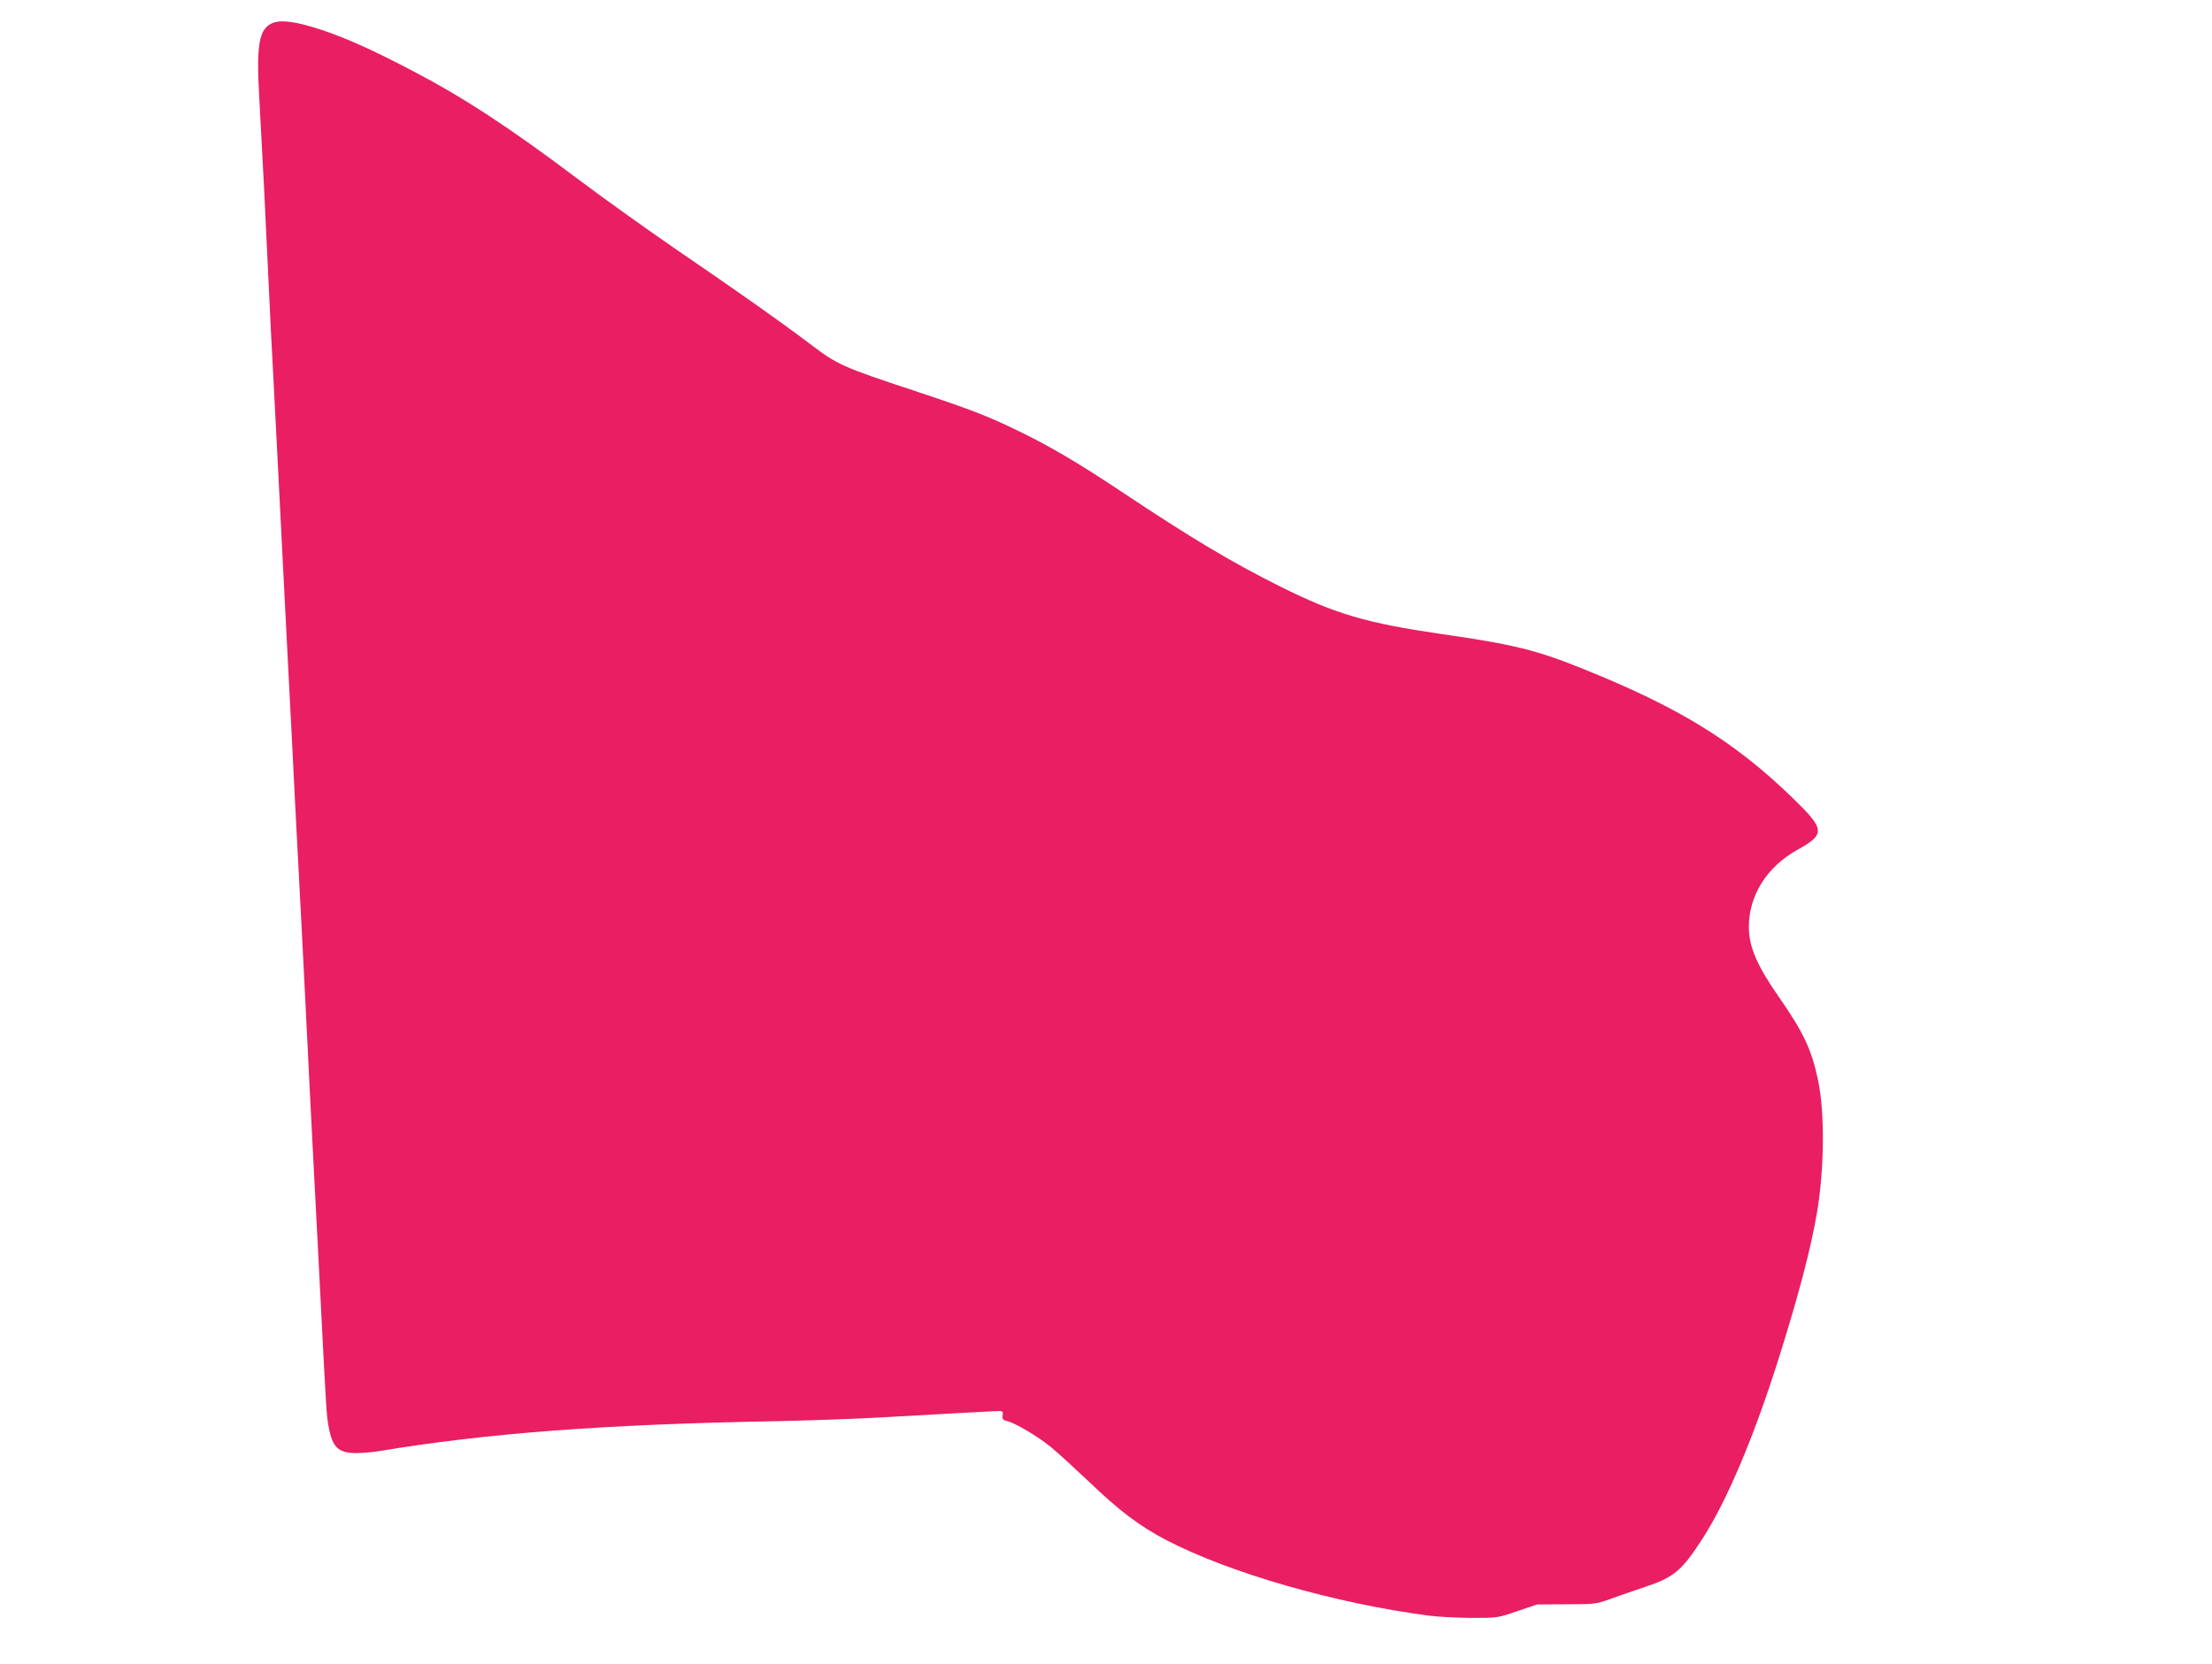
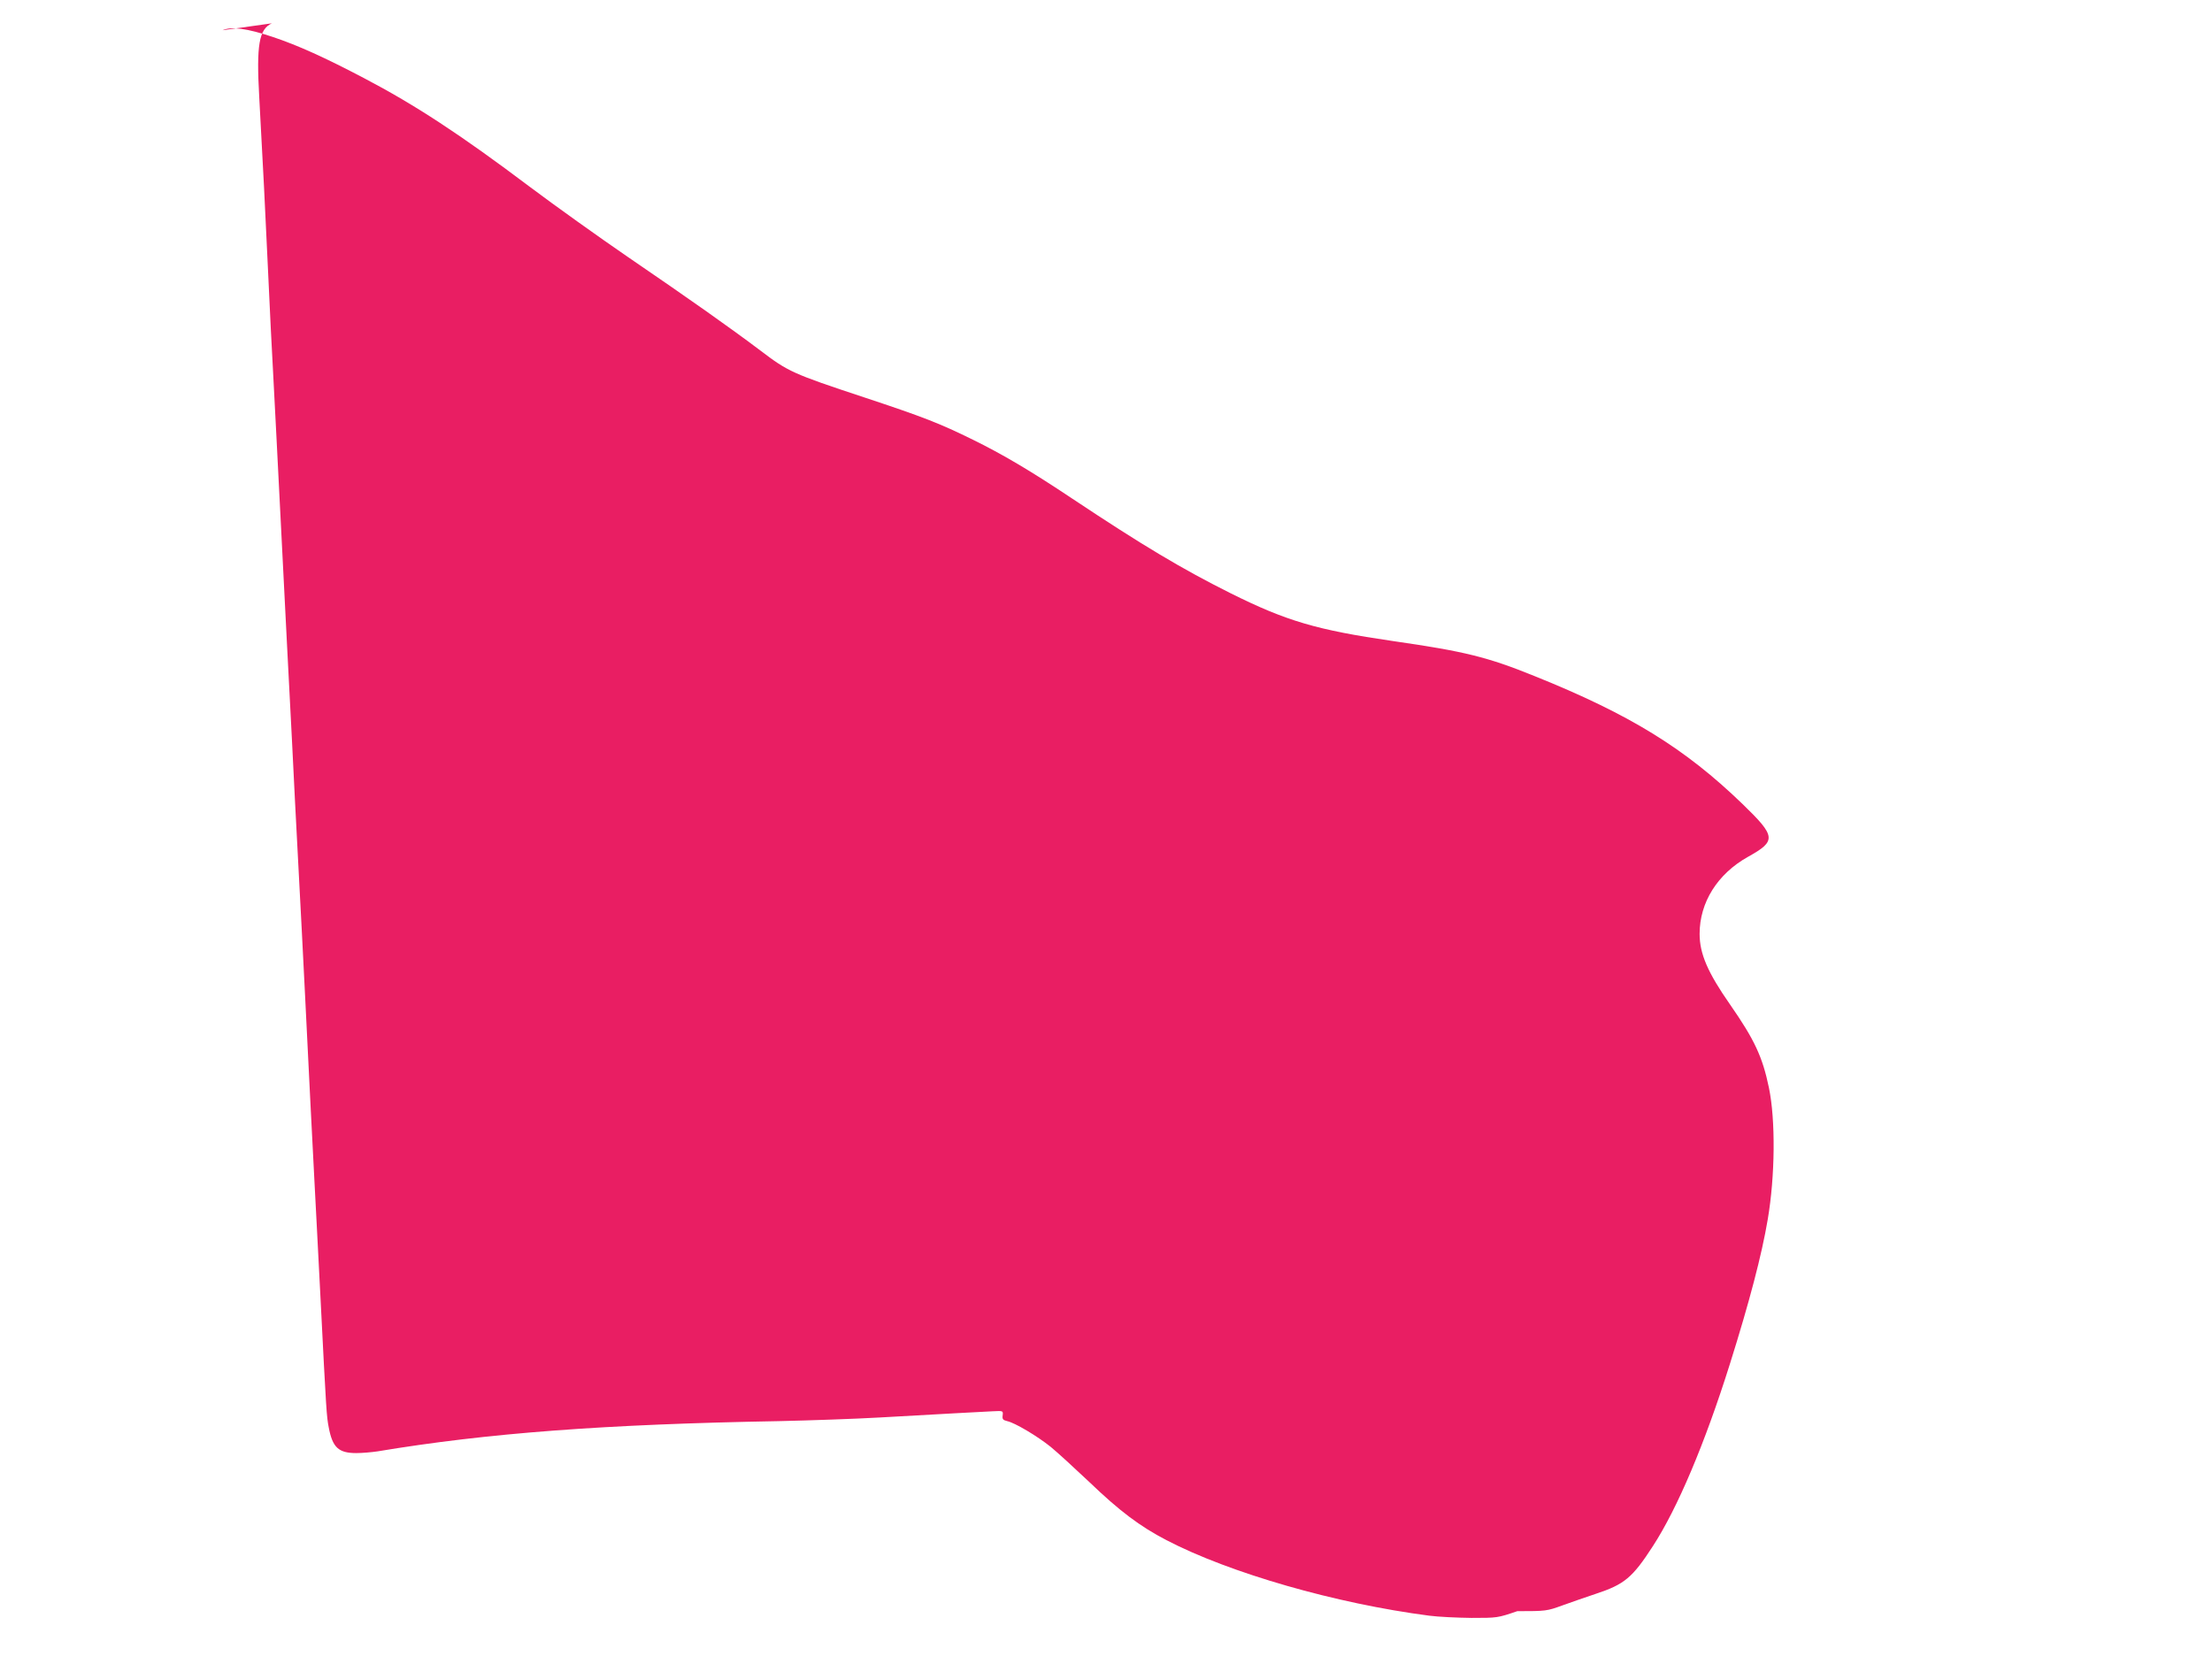
<svg xmlns="http://www.w3.org/2000/svg" version="1.0" width="1280pt" height="963pt" viewBox="0 0 1280 963" preserveAspectRatio="xMidYMid meet">
  <g transform="translate(0,963) scale(0.1,-0.1)" fill="#e91e63" stroke="none">
-     <path d="M1573 9495 c-74 -34 -90 -125 -73 -425 26 -481 31 -576 50 -985 11 -236 24 -509 30 -605 5 -96 14 -269 20 -385 13 -256 47 -934 60 -1180 5 -99 19 -360 30 -580 11 -220 24 -485 30 -590 24 -455 31 -587 45 -870 23 -470 44 -883 55 -1090 6 -104 21 -408 35 -675 33 -653 35 -677 47 -740 22 -118 57 -150 160 -150 34 0 90 5 123 10 636 106 1317 157 2325 175 179 4 440 13 580 21 358 20 585 33 655 36 60 3 60 3 57 -24 -3 -22 2 -27 26 -33 44 -9 175 -87 252 -149 38 -31 138 -123 224 -204 174 -167 292 -256 446 -336 367 -191 981 -367 1520 -437 52 -7 163 -12 245 -13 149 0 151 0 265 39 l115 39 170 1 c166 0 172 1 260 33 50 18 136 48 193 67 167 55 213 93 332 277 142 219 300 592 445 1053 113 359 185 634 219 836 43 251 46 577 7 764 -37 178 -83 277 -224 480 -130 186 -177 295 -177 410 0 182 103 347 280 446 165 92 163 117 -31 305 -333 322 -652 519 -1204 741 -274 111 -405 143 -821 203 -439 64 -614 115 -939 277 -280 140 -511 278 -915 547 -241 161 -406 258 -575 341 -193 95 -288 132 -629 245 -417 138 -440 149 -602 272 -178 134 -406 295 -769 543 -159 109 -414 291 -566 405 -398 300 -664 474 -956 627 -232 122 -386 191 -529 239 -150 50 -240 62 -291 39z" />
+     <path d="M1573 9495 c-74 -34 -90 -125 -73 -425 26 -481 31 -576 50 -985 11 -236 24 -509 30 -605 5 -96 14 -269 20 -385 13 -256 47 -934 60 -1180 5 -99 19 -360 30 -580 11 -220 24 -485 30 -590 24 -455 31 -587 45 -870 23 -470 44 -883 55 -1090 6 -104 21 -408 35 -675 33 -653 35 -677 47 -740 22 -118 57 -150 160 -150 34 0 90 5 123 10 636 106 1317 157 2325 175 179 4 440 13 580 21 358 20 585 33 655 36 60 3 60 3 57 -24 -3 -22 2 -27 26 -33 44 -9 175 -87 252 -149 38 -31 138 -123 224 -204 174 -167 292 -256 446 -336 367 -191 981 -367 1520 -437 52 -7 163 -12 245 -13 149 0 151 0 265 39 c166 0 172 1 260 33 50 18 136 48 193 67 167 55 213 93 332 277 142 219 300 592 445 1053 113 359 185 634 219 836 43 251 46 577 7 764 -37 178 -83 277 -224 480 -130 186 -177 295 -177 410 0 182 103 347 280 446 165 92 163 117 -31 305 -333 322 -652 519 -1204 741 -274 111 -405 143 -821 203 -439 64 -614 115 -939 277 -280 140 -511 278 -915 547 -241 161 -406 258 -575 341 -193 95 -288 132 -629 245 -417 138 -440 149 -602 272 -178 134 -406 295 -769 543 -159 109 -414 291 -566 405 -398 300 -664 474 -956 627 -232 122 -386 191 -529 239 -150 50 -240 62 -291 39z" />
  </g>
</svg>